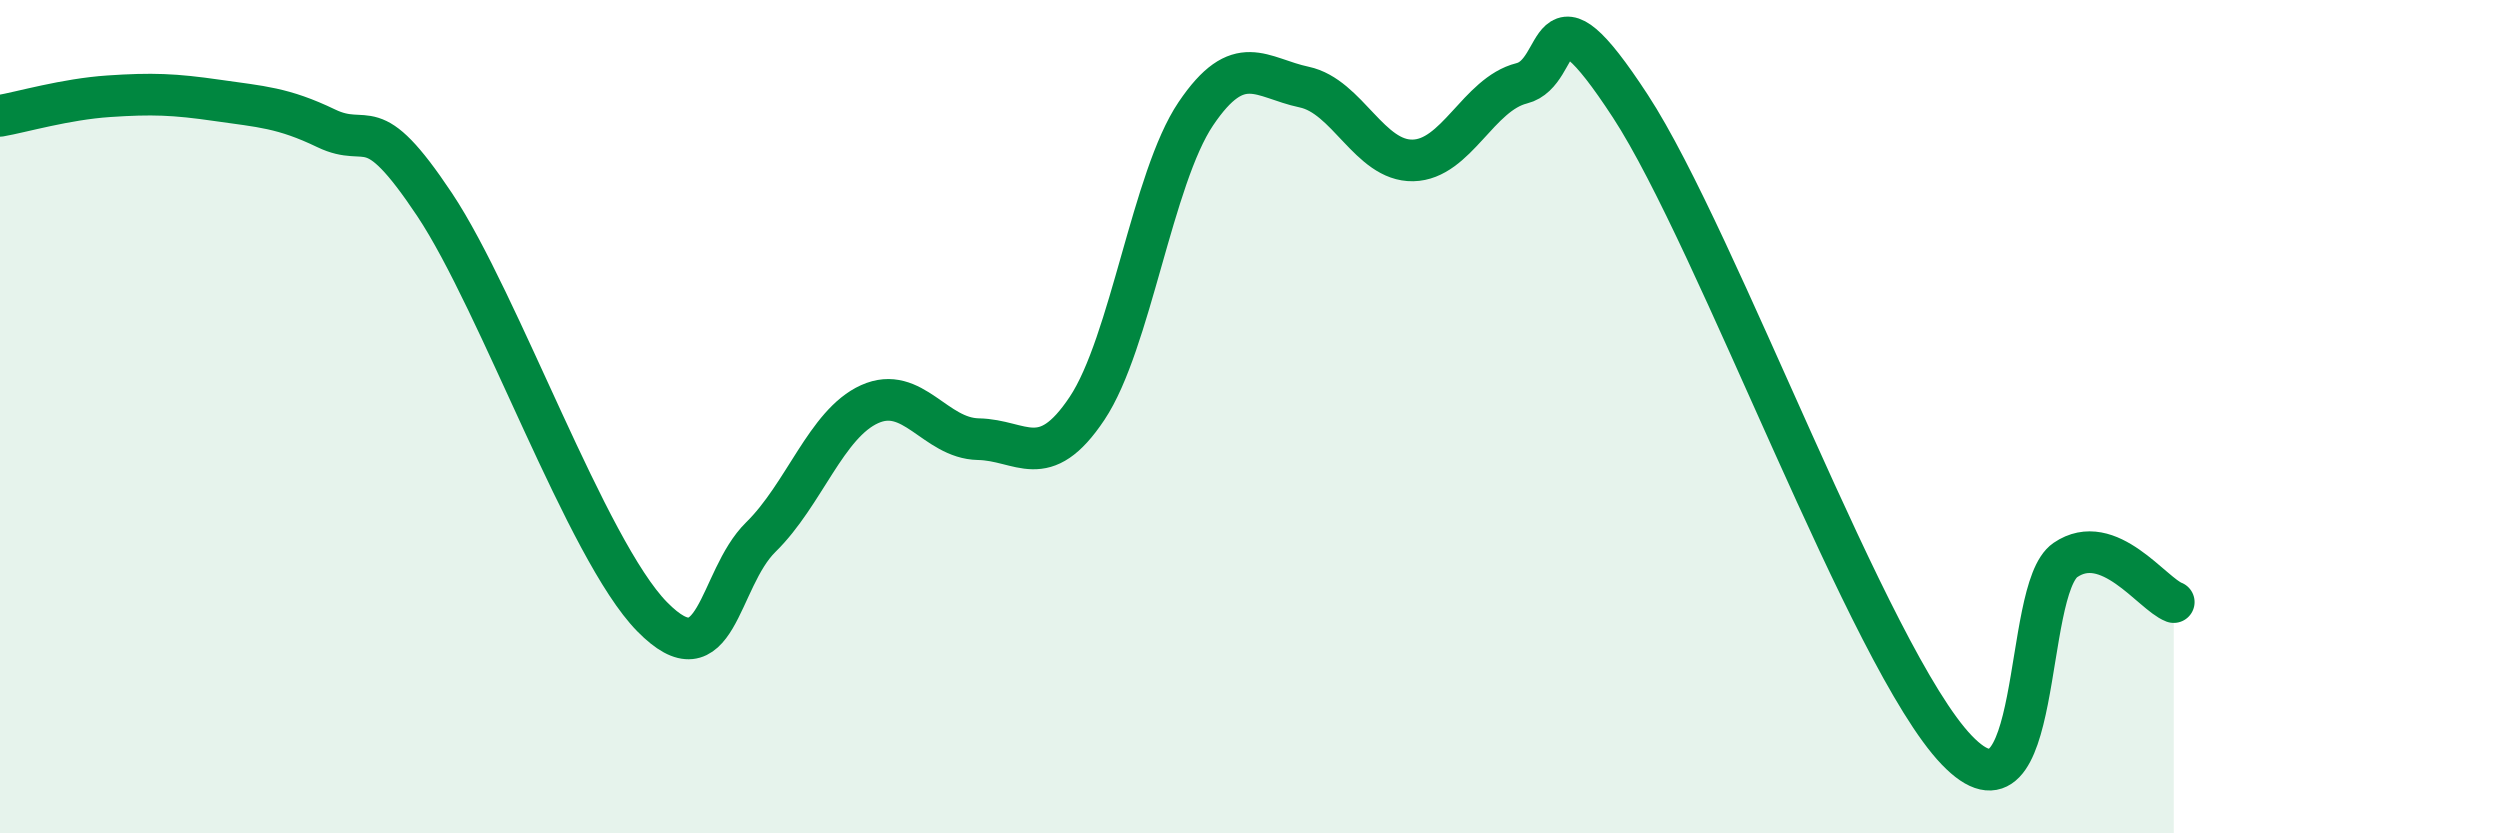
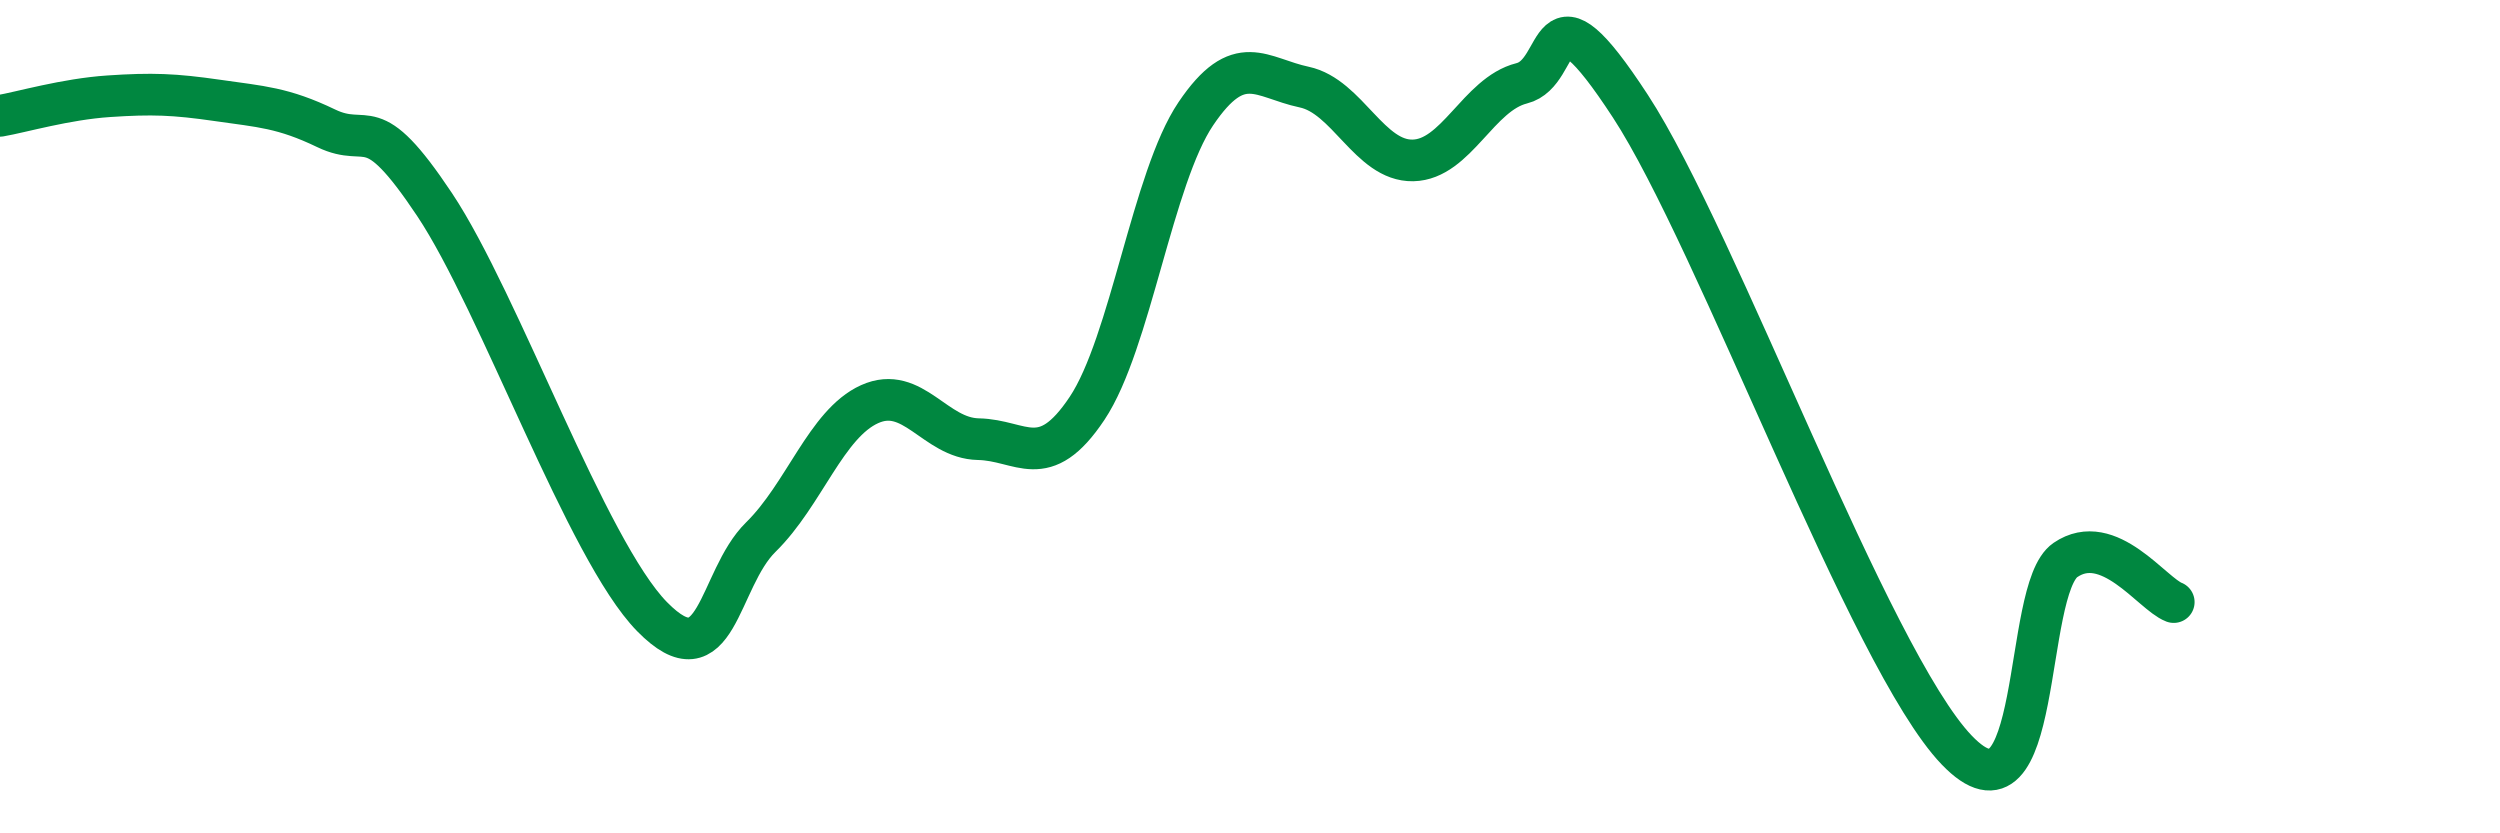
<svg xmlns="http://www.w3.org/2000/svg" width="60" height="20" viewBox="0 0 60 20">
-   <path d="M 0,2.78 C 0.52,2.69 1.57,2.38 2.61,2.31 C 3.65,2.24 4.18,2.26 5.22,2.41 C 6.26,2.56 6.79,2.58 7.83,3.08 C 8.87,3.58 8.87,2.57 10.43,4.91 C 11.99,7.25 14.08,13.2 15.65,14.8 C 17.22,16.4 17.22,13.91 18.26,12.89 C 19.3,11.87 19.83,10.17 20.87,9.7 C 21.91,9.23 22.44,10.52 23.48,10.54 C 24.52,10.56 25.05,11.36 26.09,9.8 C 27.13,8.24 27.66,4.27 28.7,2.73 C 29.74,1.19 30.26,1.87 31.3,2.09 C 32.34,2.31 32.87,3.87 33.91,3.85 C 34.95,3.83 35.48,2.26 36.52,2 C 37.56,1.74 37.04,-0.65 39.13,2.55 C 41.22,5.75 44.87,15.82 46.96,18 C 49.05,20.18 48.53,14.15 49.57,13.44 C 50.61,12.73 51.65,14.25 52.17,14.45L52.17 20L0 20Z" fill="#008740" opacity="0.1" stroke-linecap="round" stroke-linejoin="round" />
  <path d="M 0,2.78 C 0.52,2.69 1.57,2.38 2.61,2.31 C 3.65,2.24 4.18,2.26 5.22,2.41 C 6.26,2.56 6.79,2.58 7.83,3.08 C 8.87,3.58 8.87,2.57 10.43,4.91 C 11.99,7.25 14.08,13.2 15.65,14.8 C 17.22,16.4 17.22,13.91 18.26,12.89 C 19.3,11.87 19.83,10.17 20.87,9.7 C 21.91,9.23 22.44,10.52 23.48,10.54 C 24.52,10.56 25.05,11.36 26.09,9.8 C 27.13,8.24 27.66,4.27 28.7,2.73 C 29.74,1.19 30.26,1.87 31.3,2.09 C 32.34,2.31 32.87,3.87 33.91,3.85 C 34.95,3.83 35.48,2.26 36.52,2 C 37.56,1.74 37.04,-0.65 39.13,2.55 C 41.22,5.75 44.87,15.82 46.96,18 C 49.05,20.18 48.53,14.15 49.57,13.44 C 50.61,12.73 51.65,14.25 52.17,14.45" stroke="#008740" stroke-width="1" fill="none" stroke-linecap="round" stroke-linejoin="round" />
</svg>